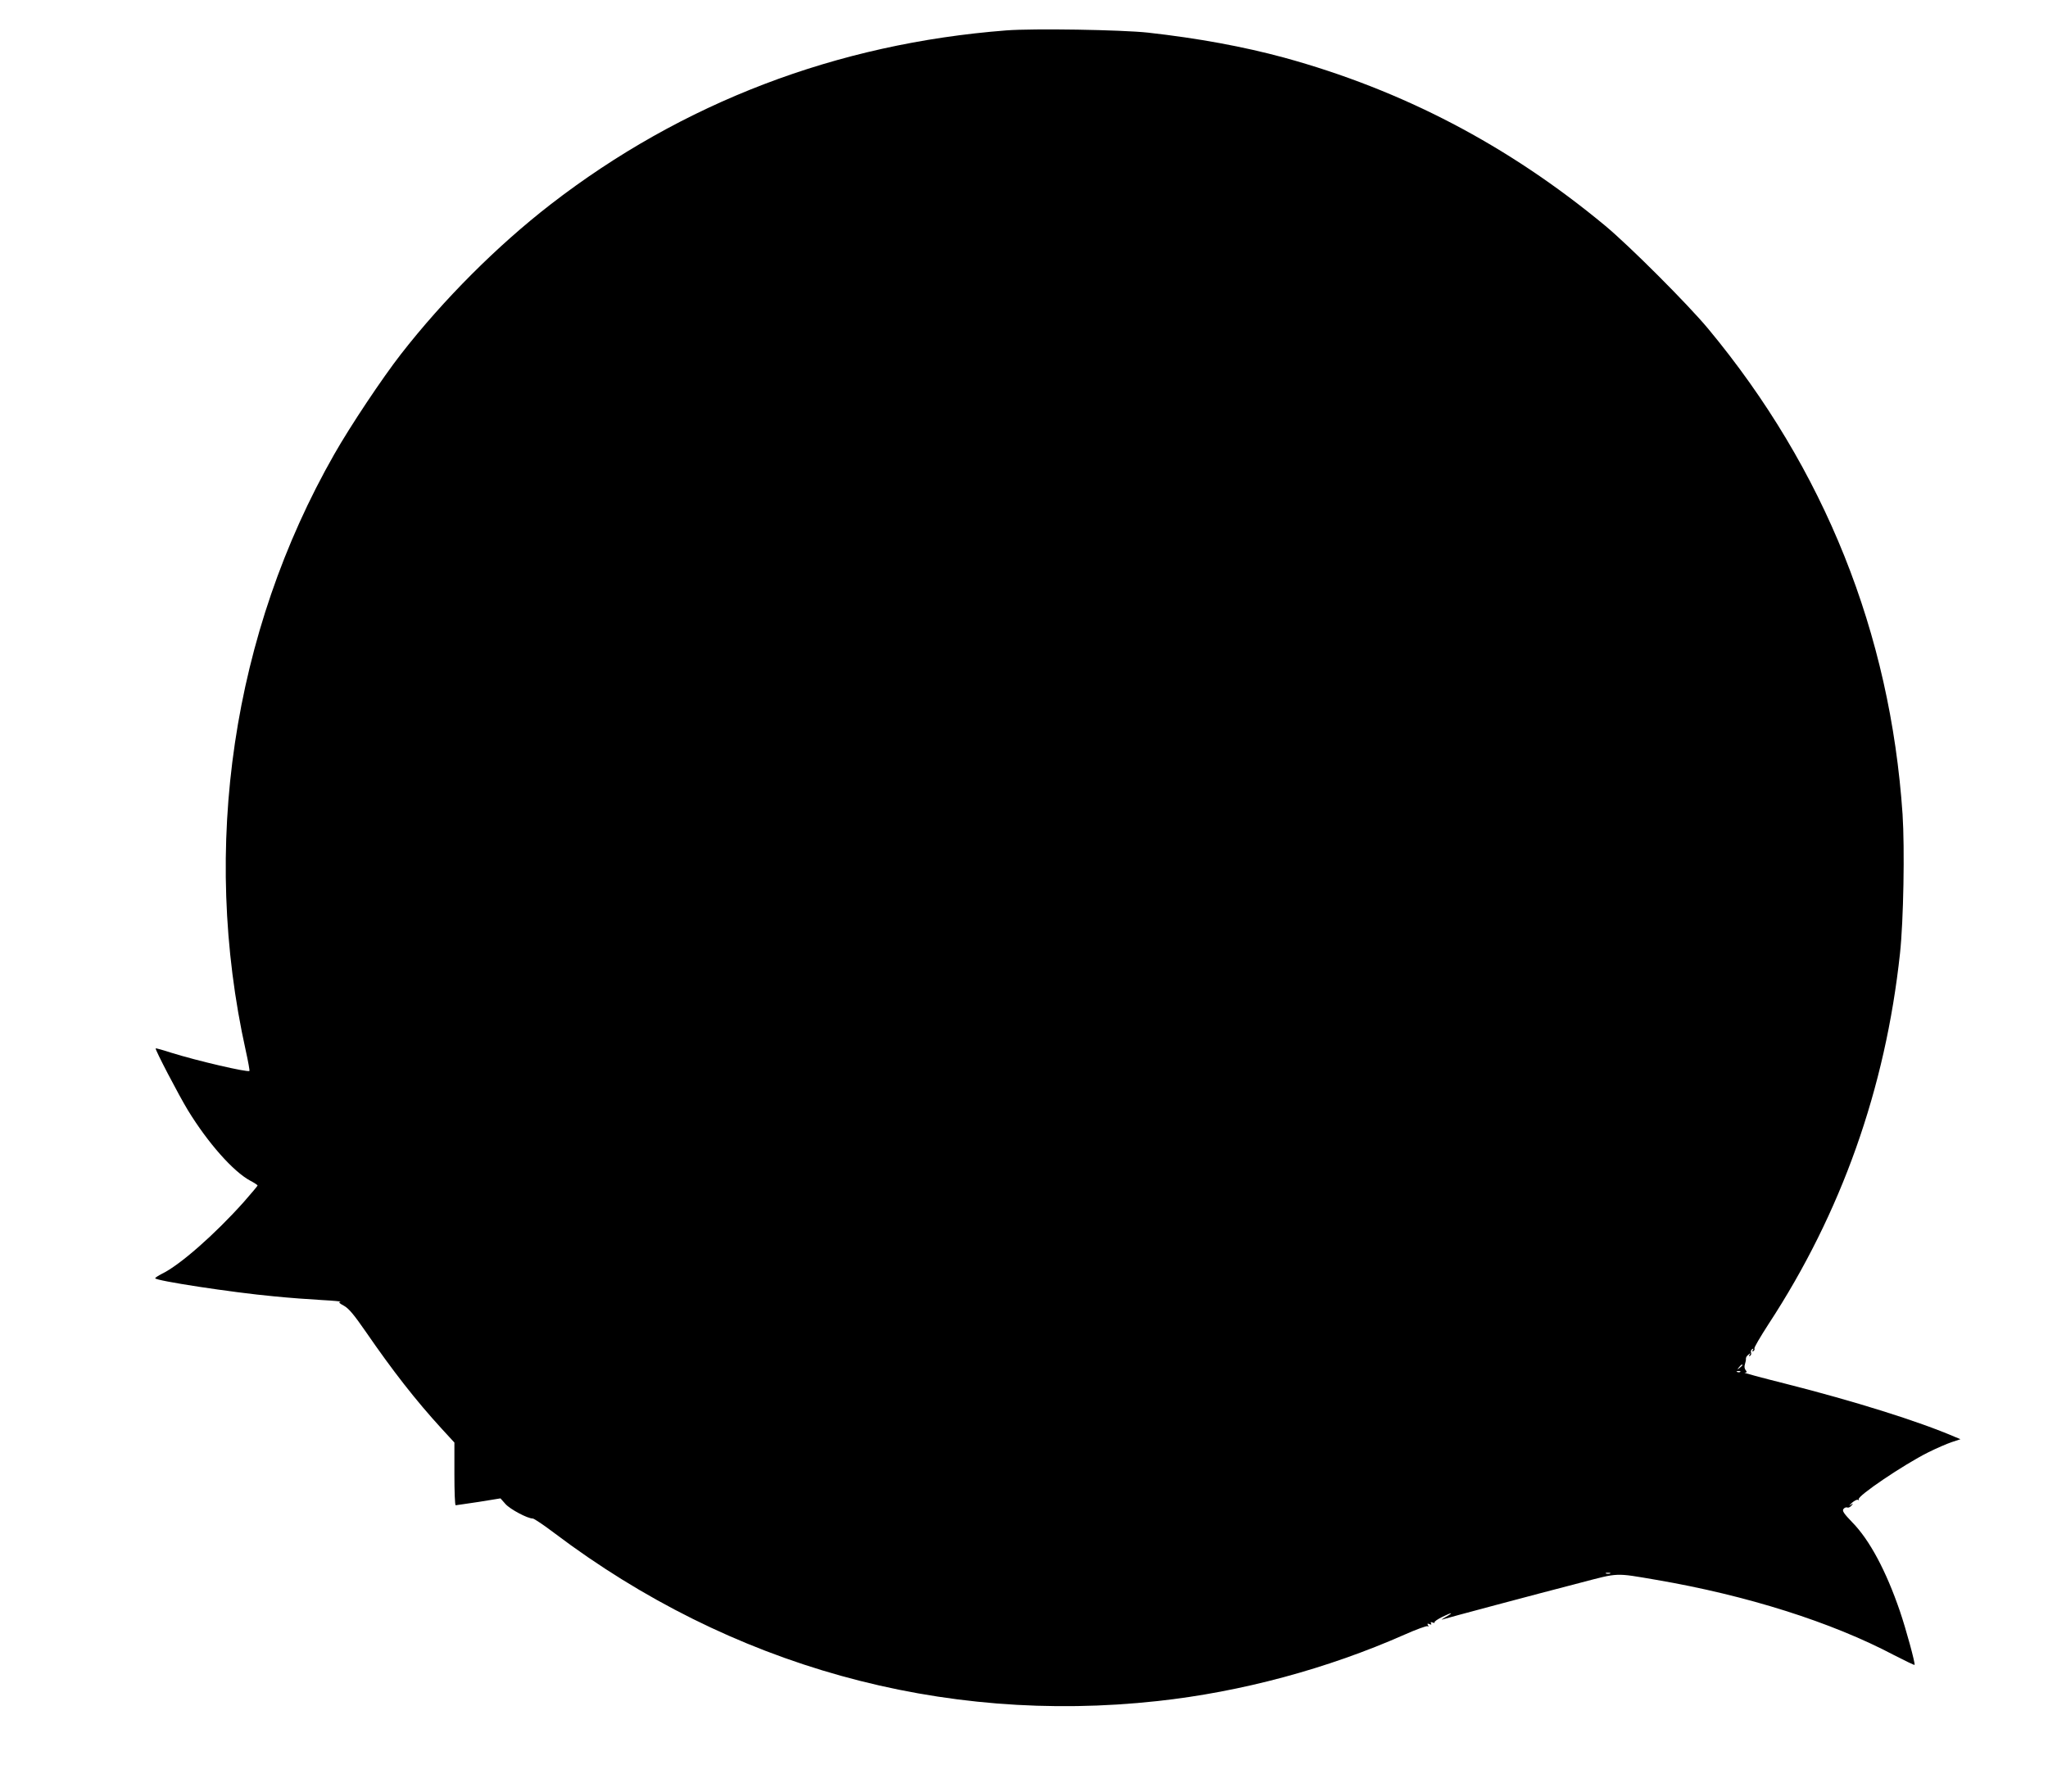
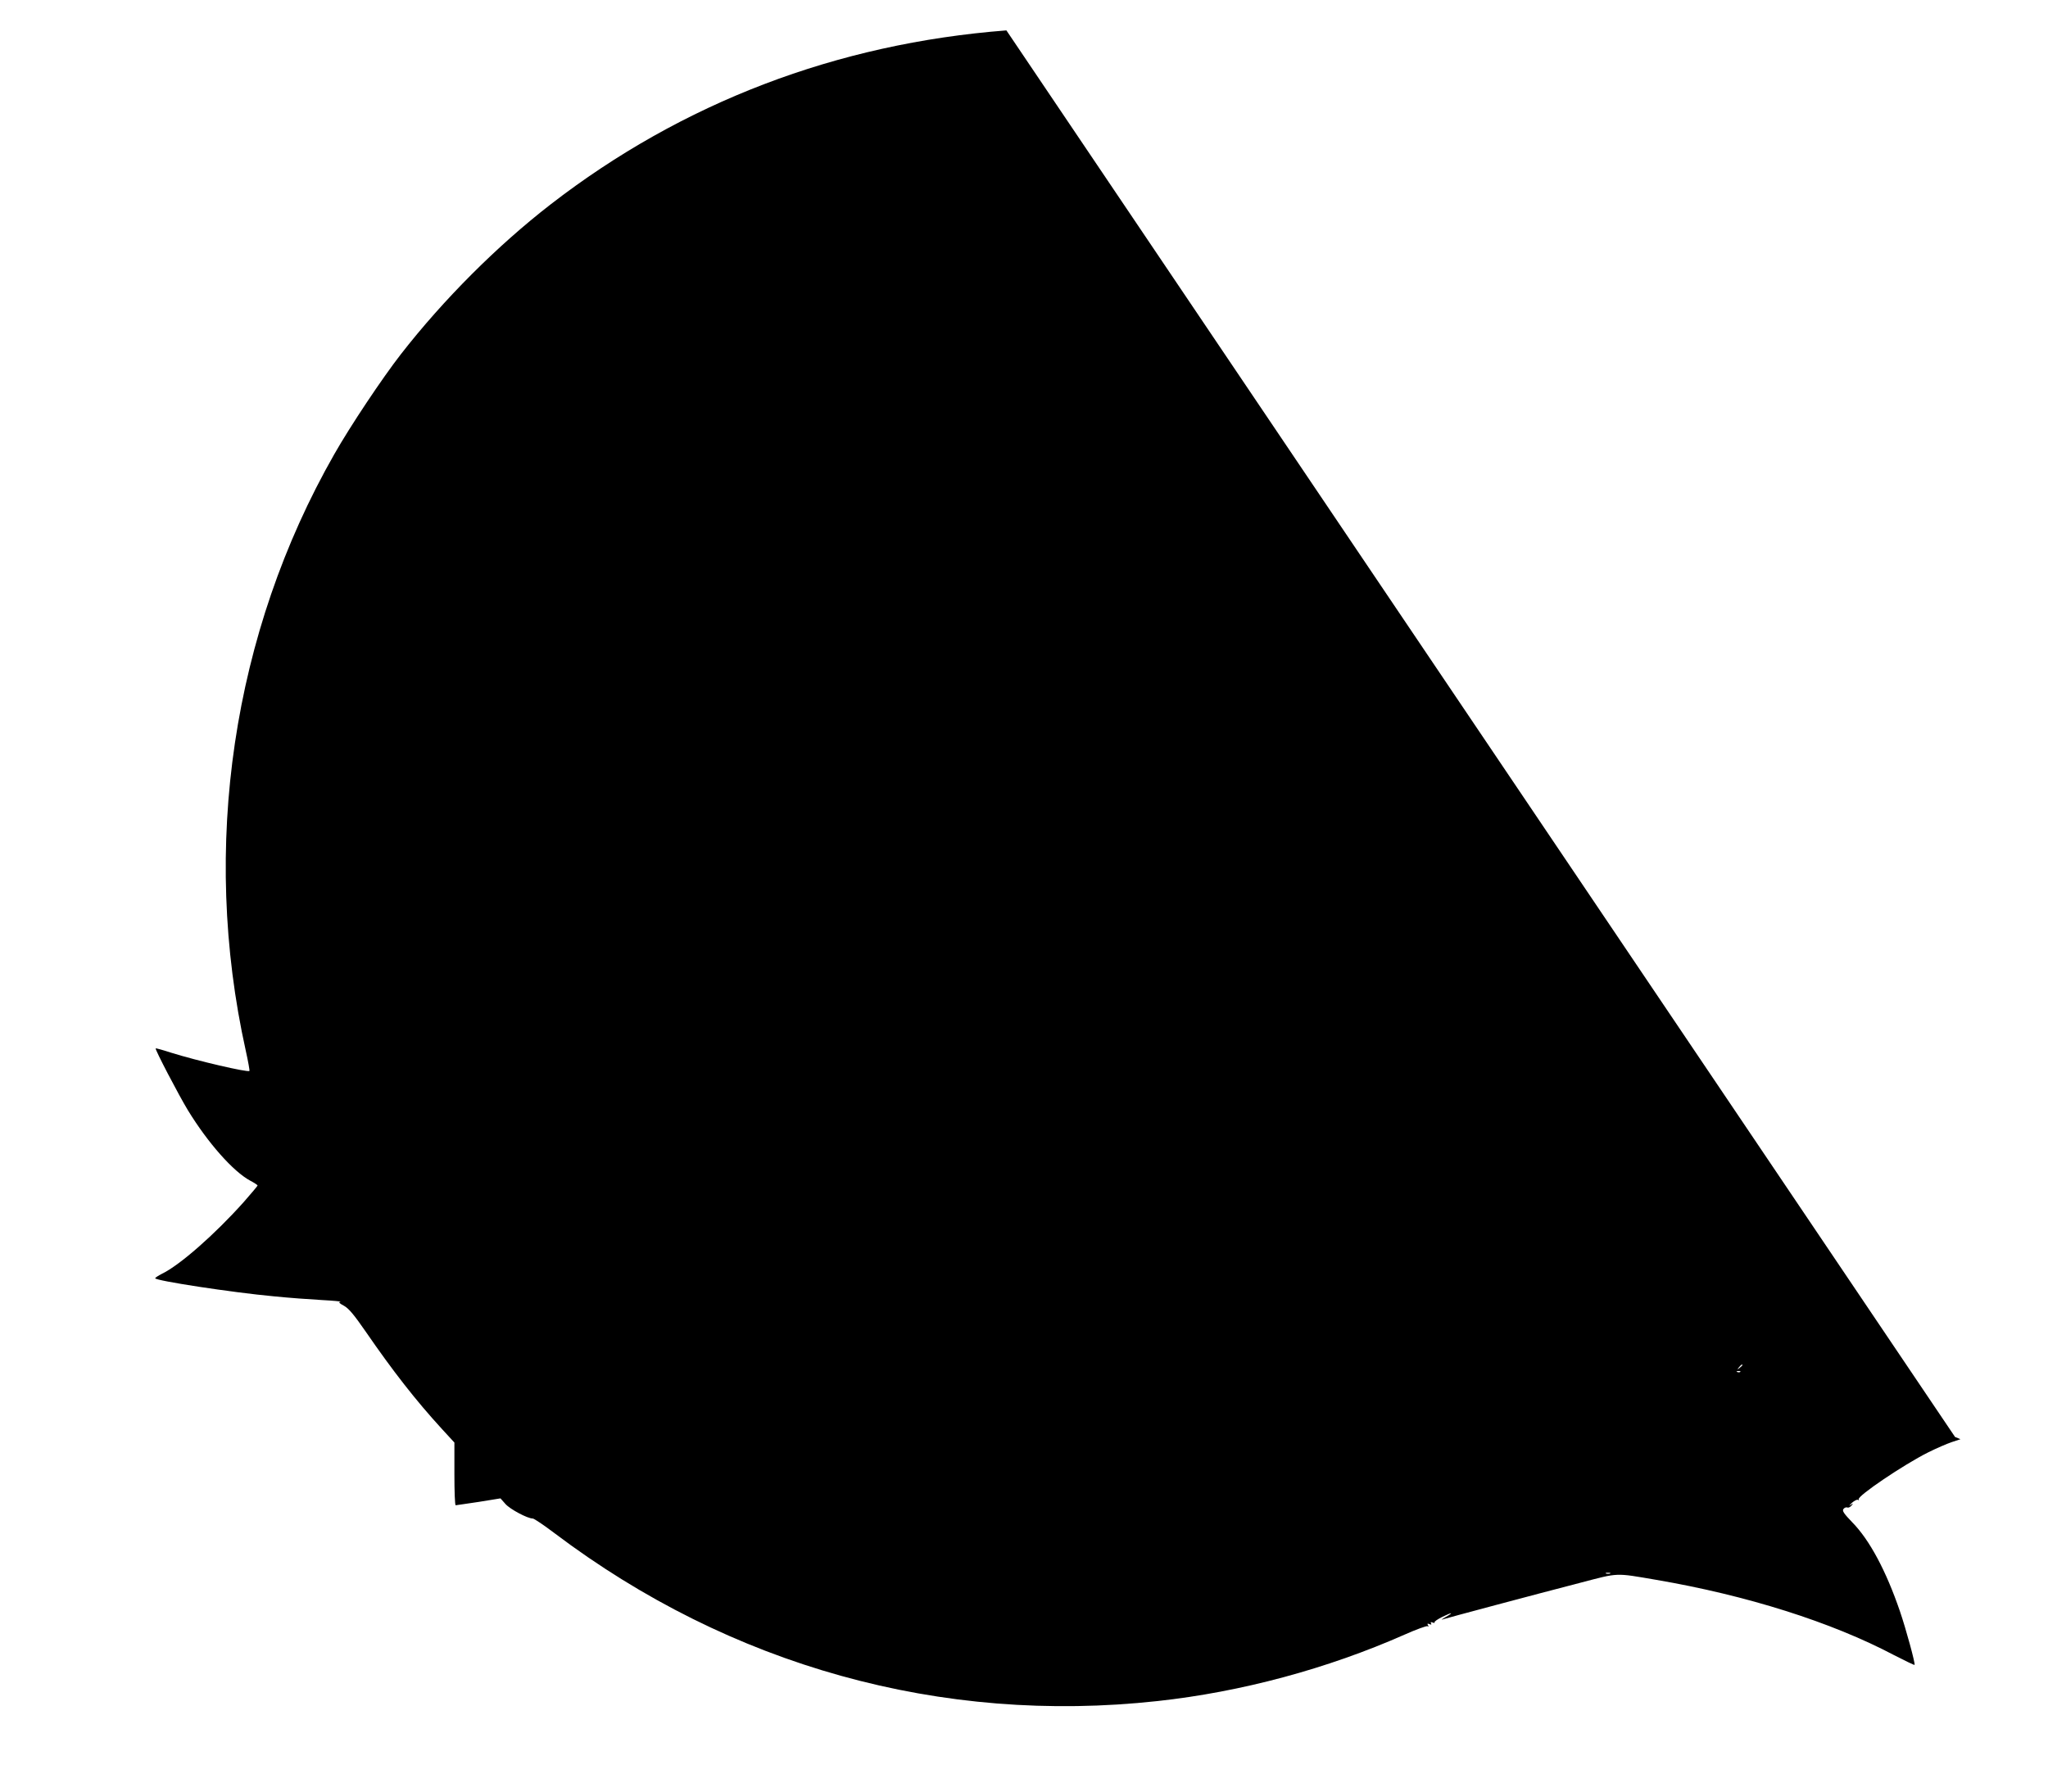
<svg xmlns="http://www.w3.org/2000/svg" version="1.0" width="1280pt" height="1120pt" viewBox="0 0 1280 1120" preserveAspectRatio="xMidYMid meet">
  <g transform="translate(0,1120) scale(0.1,-0.1)" fill="#000000" stroke="none">
-     <path d="M6290 11010 c-1060 -82 -2026 -451 -2849 -1088 -333 -258 -669 -594 -936 -937 -115 -148 -315 -447 -416 -625 -636 -1115 -835 -2456 -553 -3728 15 -67 25 -124 23 -127 -11 -10 -326 63 -489 114 -52 17 -96 29 -97 27 -6 -5 144 -292 201 -386 126 -206 284 -384 390 -441 25 -13 46 -27 46 -30 0 -3 -40 -50 -88 -105 -179 -200 -398 -393 -510 -447 -23 -12 -42 -24 -42 -28 0 -15 481 -89 743 -113 89 -9 223 -19 297 -23 74 -4 127 -9 117 -11 -13 -3 -7 -9 23 -25 30 -17 62 -55 136 -162 170 -247 313 -430 475 -607 l79 -86 0 -196 c0 -108 3 -196 8 -196 4 0 68 10 144 21 l136 22 31 -35 c29 -33 138 -91 171 -91 8 0 69 -41 135 -91 1100 -831 2419 -1198 3770 -1050 523 57 1061 202 1543 415 74 33 138 56 144 53 7 -5 8 -2 3 6 -6 10 -4 12 9 7 11 -5 15 -3 10 5 -5 8 -2 9 10 5 9 -4 15 -3 12 1 -3 5 20 20 50 35 61 30 73 28 17 -3 -21 -12 -29 -18 -18 -14 24 8 570 154 864 230 241 63 213 62 471 18 567 -97 1096 -264 1488 -471 68 -35 126 -63 128 -61 6 6 -53 223 -92 337 -86 251 -189 444 -297 554 -54 56 -65 73 -55 84 6 8 17 12 24 9 7 -3 18 3 26 12 12 15 11 16 -7 3 -11 -7 -7 -2 8 13 16 14 33 23 39 20 6 -4 8 -3 5 3 -12 19 281 217 433 293 52 26 119 55 149 65 l54 18 -34 14 c-230 99 -630 224 -1064 334 -148 37 -262 68 -251 68 15 1 16 4 6 16 -7 9 -9 23 -4 37 4 13 7 28 6 34 -1 6 5 18 15 25 14 12 16 12 8 0 -5 -9 -4 -12 3 -7 6 4 9 13 6 20 -3 8 0 17 7 22 8 5 10 3 4 -6 -5 -9 -4 -11 4 -6 6 4 9 11 6 16 -3 5 37 73 88 152 455 695 731 1472 822 2318 22 203 30 655 16 870 -77 1132 -487 2158 -1215 3035 -127 153 -496 522 -646 646 -606 502 -1265 846 -2005 1049 -255 69 -537 121 -850 156 -166 18 -714 27 -885 14z m4600 -8344 c0 -2 -8 -10 -17 -17 -16 -13 -17 -12 -4 4 13 16 21 21 21 13z m-13 -42 c-3 -3 -12 -4 -19 -1 -8 3 -5 6 6 6 11 1 17 -2 13 -5z m-814 -1261 c-7 -2 -19 -2 -25 0 -7 3 -2 5 12 5 14 0 19 -2 13 -5z" />
+     <path d="M6290 11010 c-1060 -82 -2026 -451 -2849 -1088 -333 -258 -669 -594 -936 -937 -115 -148 -315 -447 -416 -625 -636 -1115 -835 -2456 -553 -3728 15 -67 25 -124 23 -127 -11 -10 -326 63 -489 114 -52 17 -96 29 -97 27 -6 -5 144 -292 201 -386 126 -206 284 -384 390 -441 25 -13 46 -27 46 -30 0 -3 -40 -50 -88 -105 -179 -200 -398 -393 -510 -447 -23 -12 -42 -24 -42 -28 0 -15 481 -89 743 -113 89 -9 223 -19 297 -23 74 -4 127 -9 117 -11 -13 -3 -7 -9 23 -25 30 -17 62 -55 136 -162 170 -247 313 -430 475 -607 l79 -86 0 -196 c0 -108 3 -196 8 -196 4 0 68 10 144 21 l136 22 31 -35 c29 -33 138 -91 171 -91 8 0 69 -41 135 -91 1100 -831 2419 -1198 3770 -1050 523 57 1061 202 1543 415 74 33 138 56 144 53 7 -5 8 -2 3 6 -6 10 -4 12 9 7 11 -5 15 -3 10 5 -5 8 -2 9 10 5 9 -4 15 -3 12 1 -3 5 20 20 50 35 61 30 73 28 17 -3 -21 -12 -29 -18 -18 -14 24 8 570 154 864 230 241 63 213 62 471 18 567 -97 1096 -264 1488 -471 68 -35 126 -63 128 -61 6 6 -53 223 -92 337 -86 251 -189 444 -297 554 -54 56 -65 73 -55 84 6 8 17 12 24 9 7 -3 18 3 26 12 12 15 11 16 -7 3 -11 -7 -7 -2 8 13 16 14 33 23 39 20 6 -4 8 -3 5 3 -12 19 281 217 433 293 52 26 119 55 149 65 l54 18 -34 14 z m4600 -8344 c0 -2 -8 -10 -17 -17 -16 -13 -17 -12 -4 4 13 16 21 21 21 13z m-13 -42 c-3 -3 -12 -4 -19 -1 -8 3 -5 6 6 6 11 1 17 -2 13 -5z m-814 -1261 c-7 -2 -19 -2 -25 0 -7 3 -2 5 12 5 14 0 19 -2 13 -5z" />
  </g>
</svg>